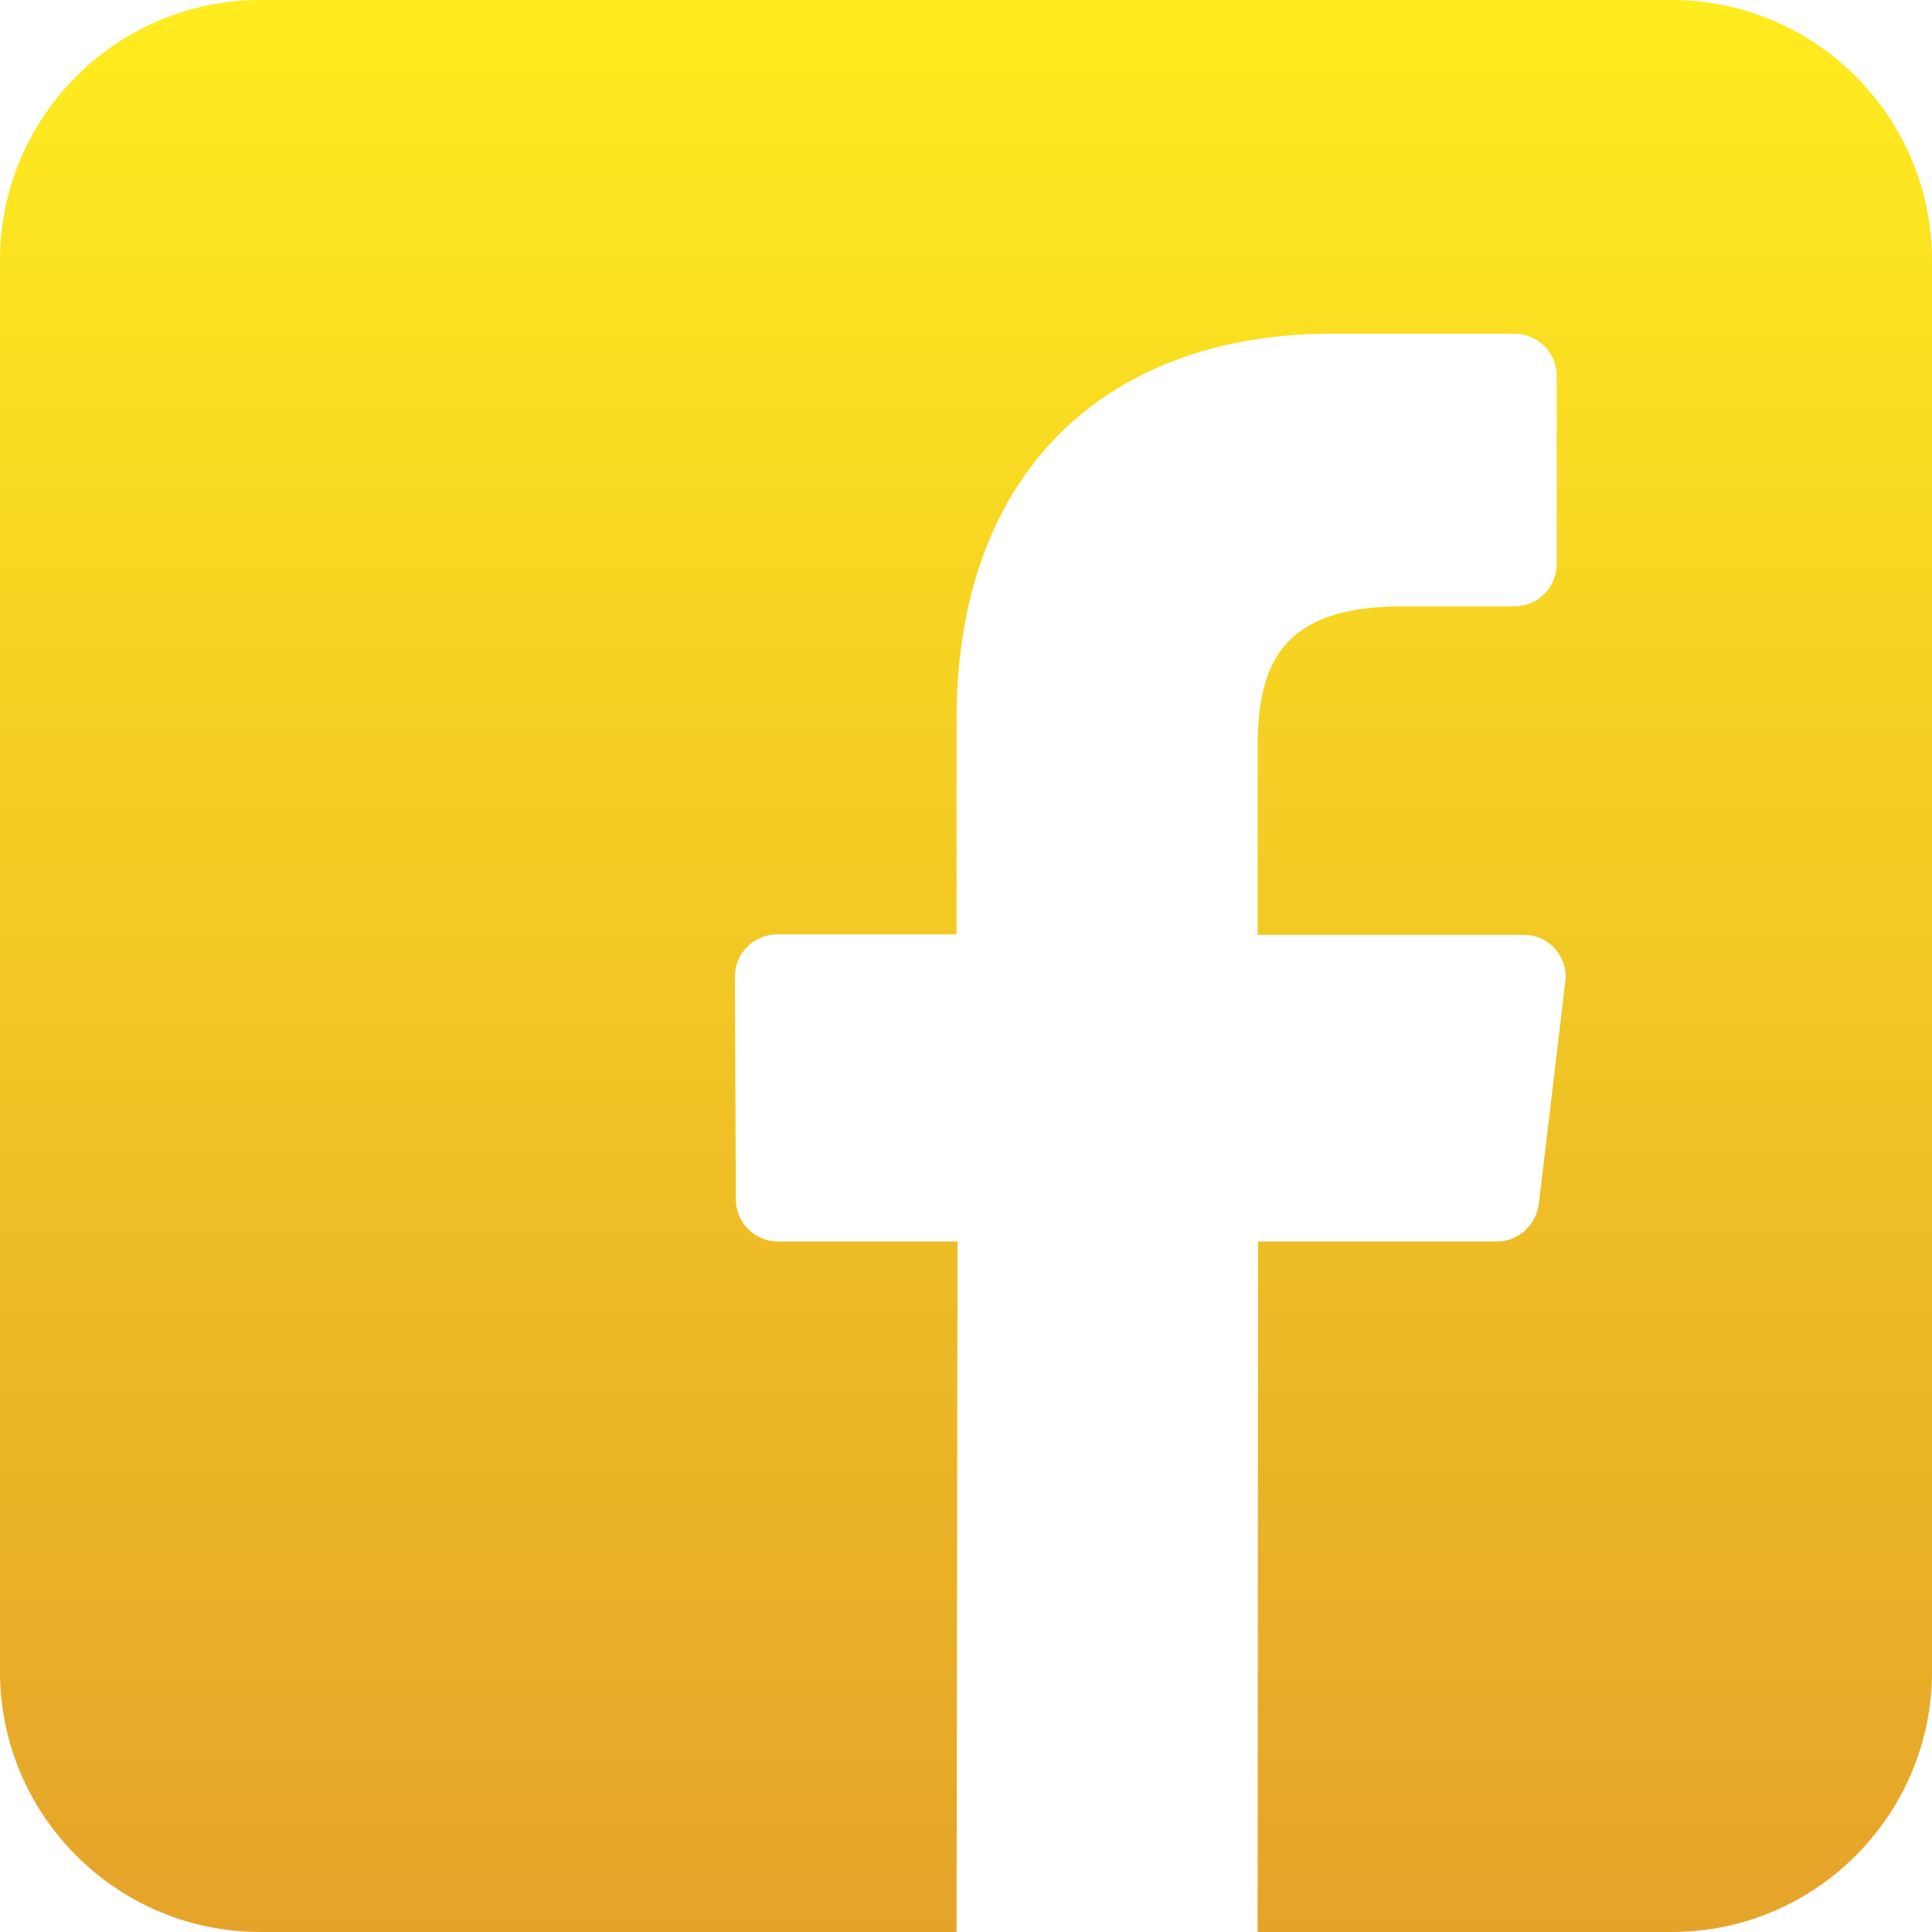
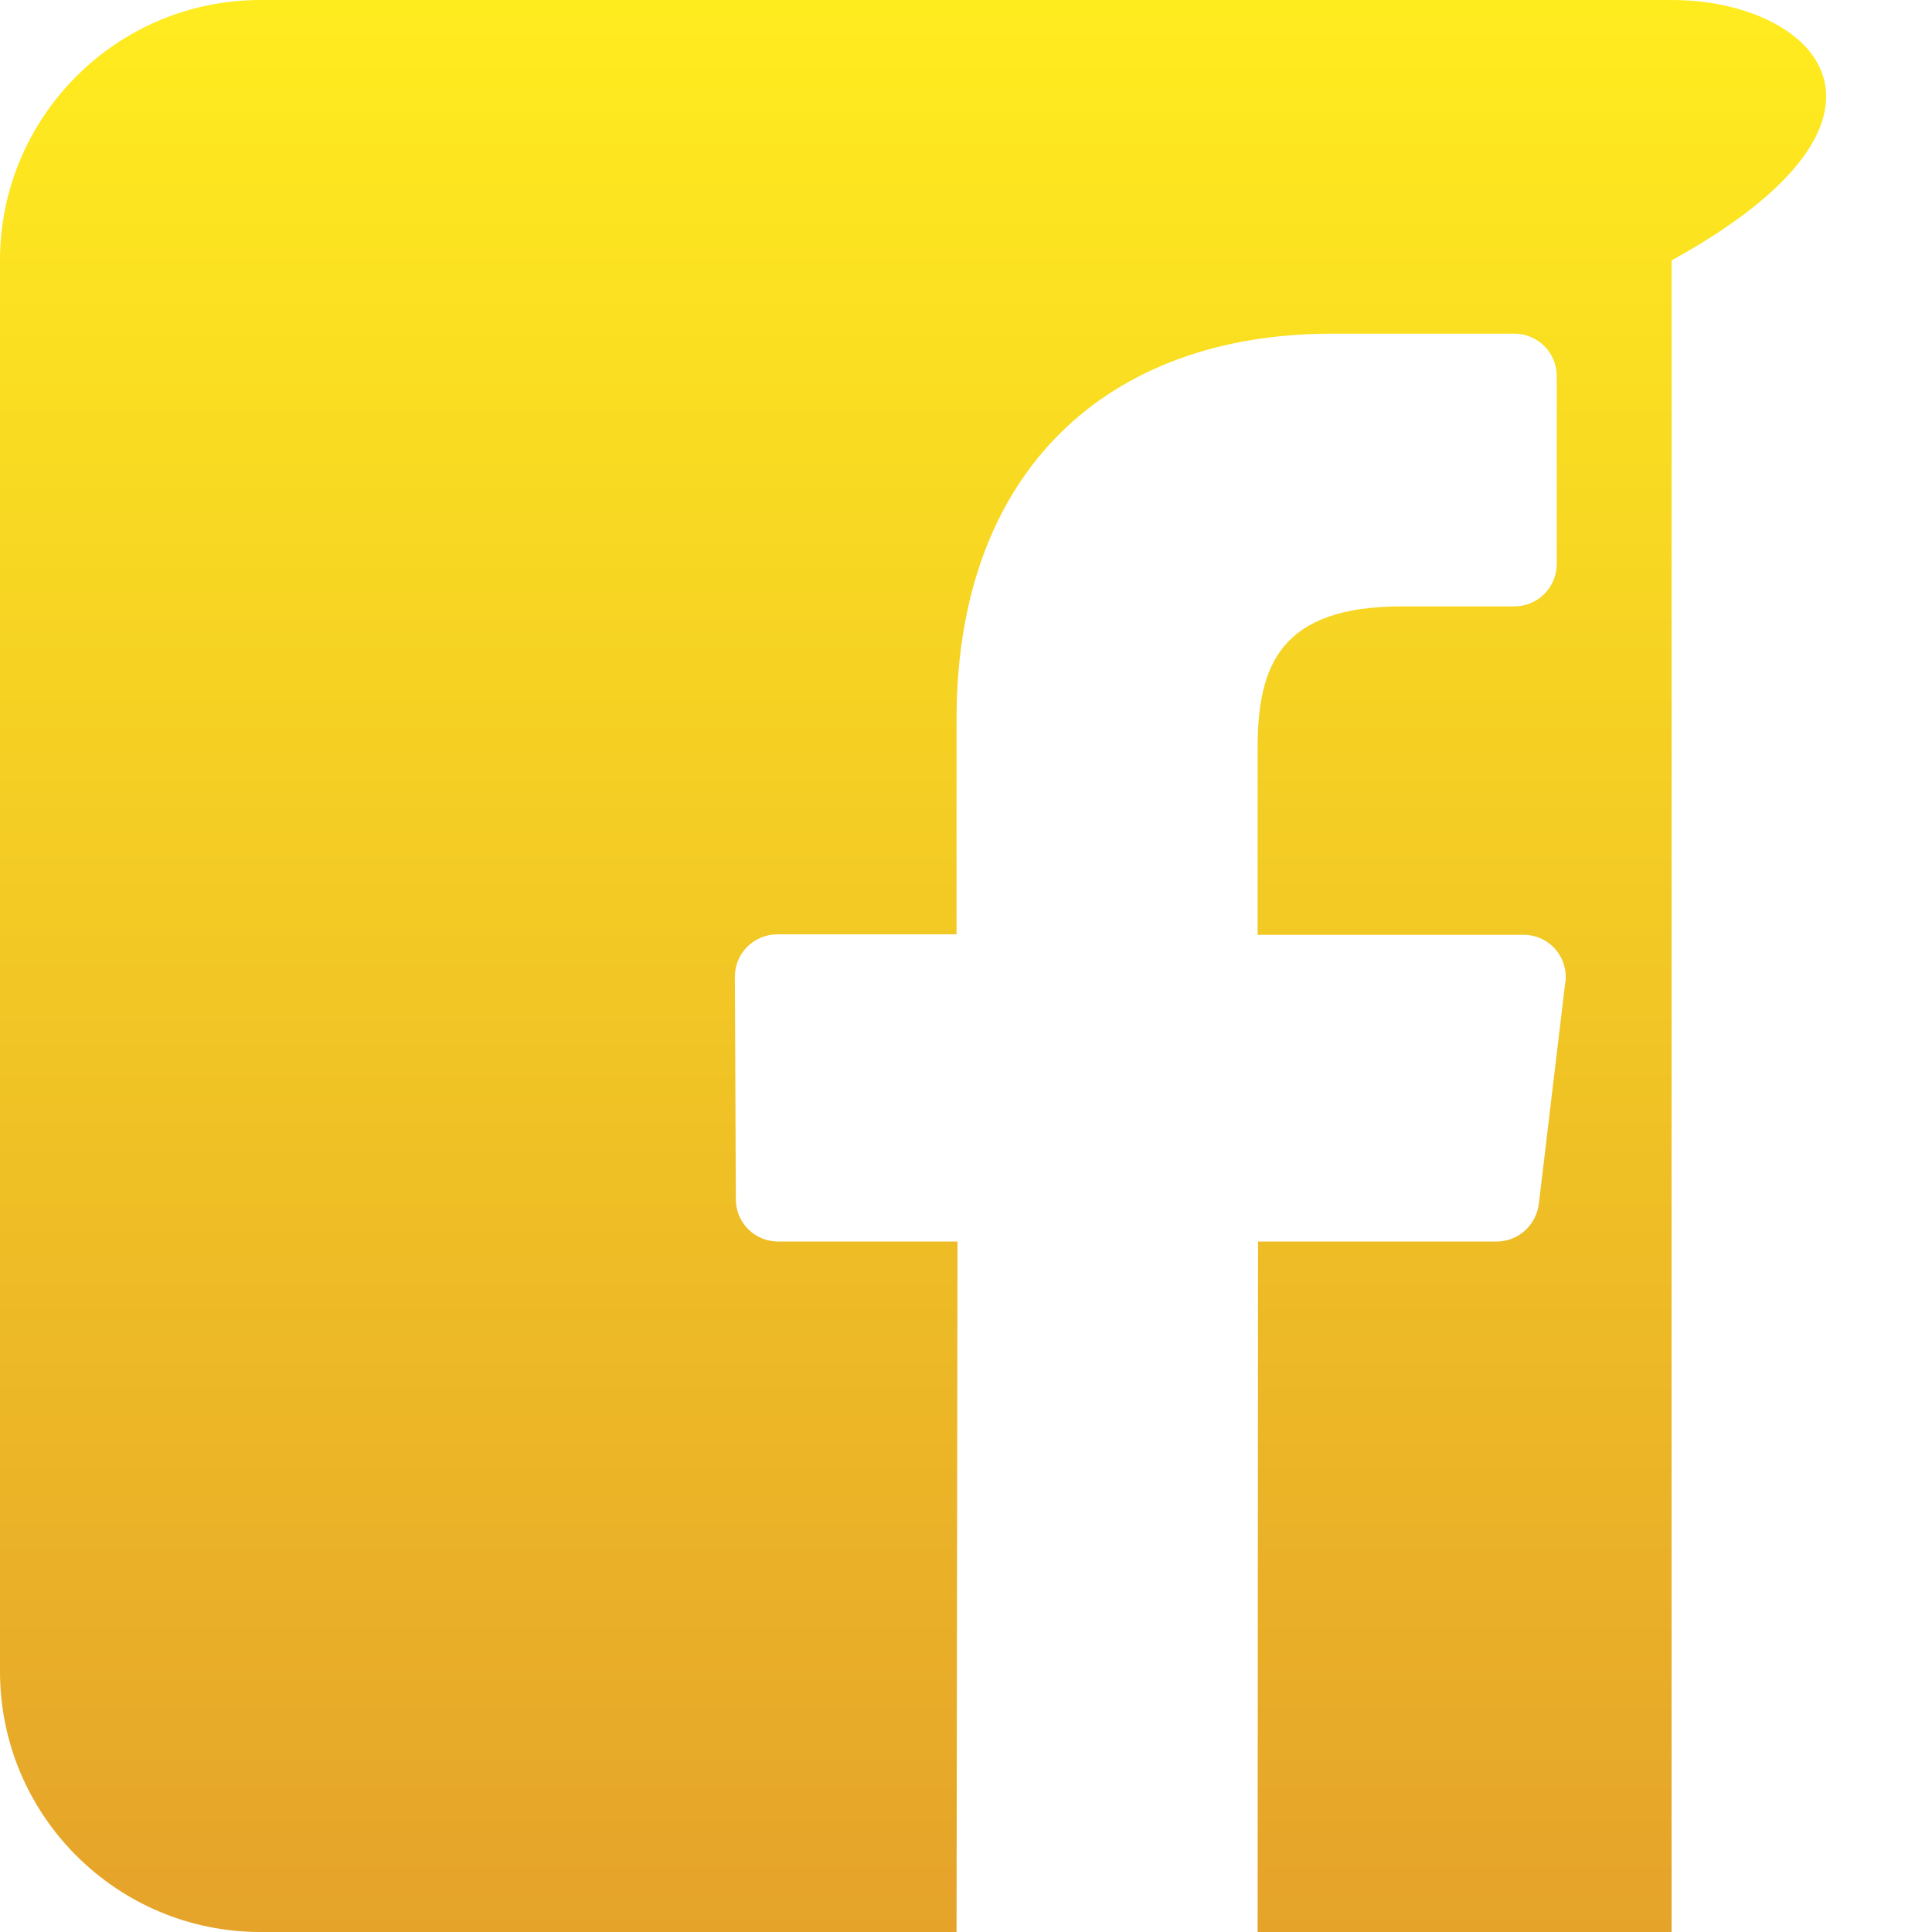
<svg xmlns="http://www.w3.org/2000/svg" width="48" height="48" viewBox="0 0 48 48" fill="none">
-   <path fill-rule="evenodd" clip-rule="evenodd" d="M41.53 0H6.47C2.9 0 0 2.9 0 6.47V41.53C0 45.1 2.9 48 6.47 48H23.765L23.789 30.845H19.327C18.752 30.845 18.282 30.376 18.282 29.8L18.258 24.27C18.258 23.683 18.728 23.213 19.315 23.213H23.765V17.871C23.765 11.671 27.546 8.29 33.088 8.29H37.62C38.207 8.29 38.677 8.759 38.677 9.346V14.008C38.677 14.595 38.207 15.065 37.62 15.065H34.838C31.832 15.065 31.245 16.497 31.245 18.587V23.225H37.855C38.442 23.225 38.912 23.706 38.9 24.294C38.9 24.329 38.9 24.364 38.889 24.399L38.231 29.918C38.16 30.446 37.714 30.845 37.186 30.845H31.256L31.245 48H41.53C45.1 48 48 45.1 48 41.53V6.47C48 2.9 45.1 0 41.53 0Z" fill="url(#paint0_linear_10210_659)" />
+   <path fill-rule="evenodd" clip-rule="evenodd" d="M41.53 0H6.47C2.9 0 0 2.9 0 6.47V41.53C0 45.1 2.9 48 6.47 48H23.765L23.789 30.845H19.327C18.752 30.845 18.282 30.376 18.282 29.8L18.258 24.27C18.258 23.683 18.728 23.213 19.315 23.213H23.765V17.871C23.765 11.671 27.546 8.29 33.088 8.29H37.62C38.207 8.29 38.677 8.759 38.677 9.346V14.008C38.677 14.595 38.207 15.065 37.62 15.065H34.838C31.832 15.065 31.245 16.497 31.245 18.587V23.225H37.855C38.442 23.225 38.912 23.706 38.9 24.294C38.9 24.329 38.9 24.364 38.889 24.399L38.231 29.918C38.16 30.446 37.714 30.845 37.186 30.845H31.256L31.245 48H41.53V6.47C48 2.9 45.1 0 41.53 0Z" fill="url(#paint0_linear_10210_659)" />
  <defs>
    <linearGradient id="paint0_linear_10210_659" x1="24" y1="0" x2="24" y2="48" gradientUnits="userSpaceOnUse">
      <stop stop-color="#FFEC1F" />
      <stop offset="1" stop-color="#E5A32A" />
    </linearGradient>
  </defs>
</svg>